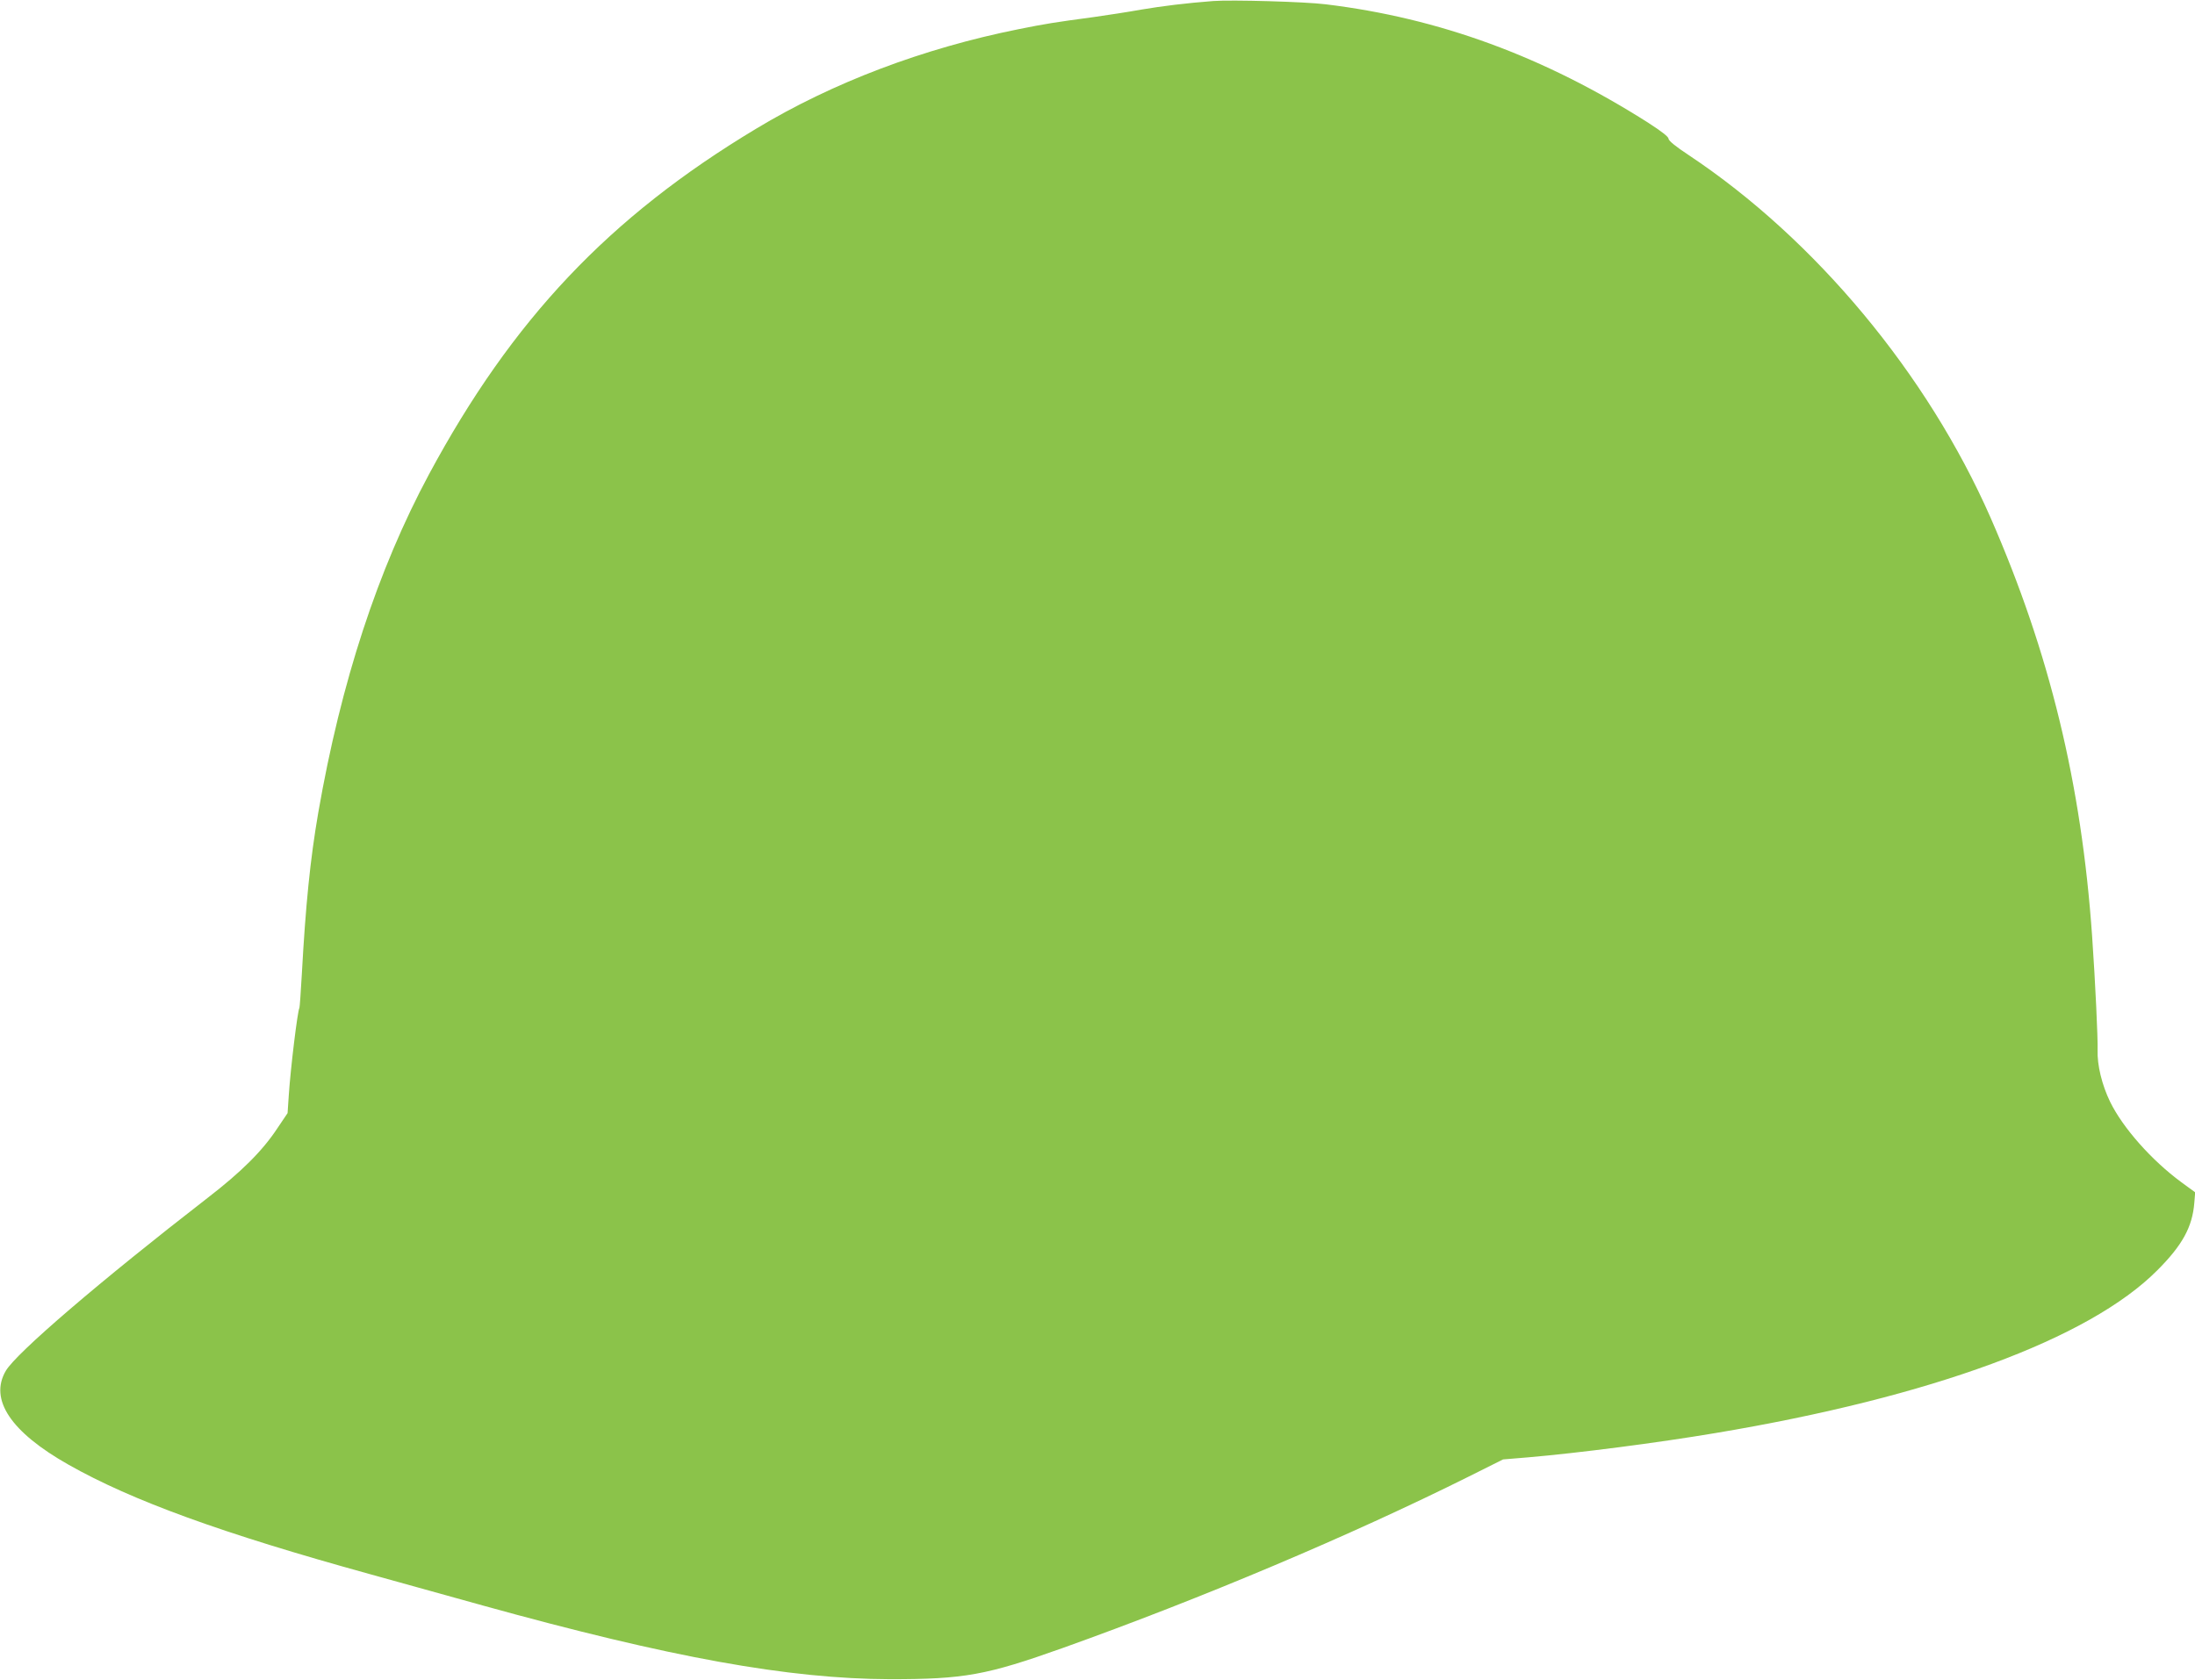
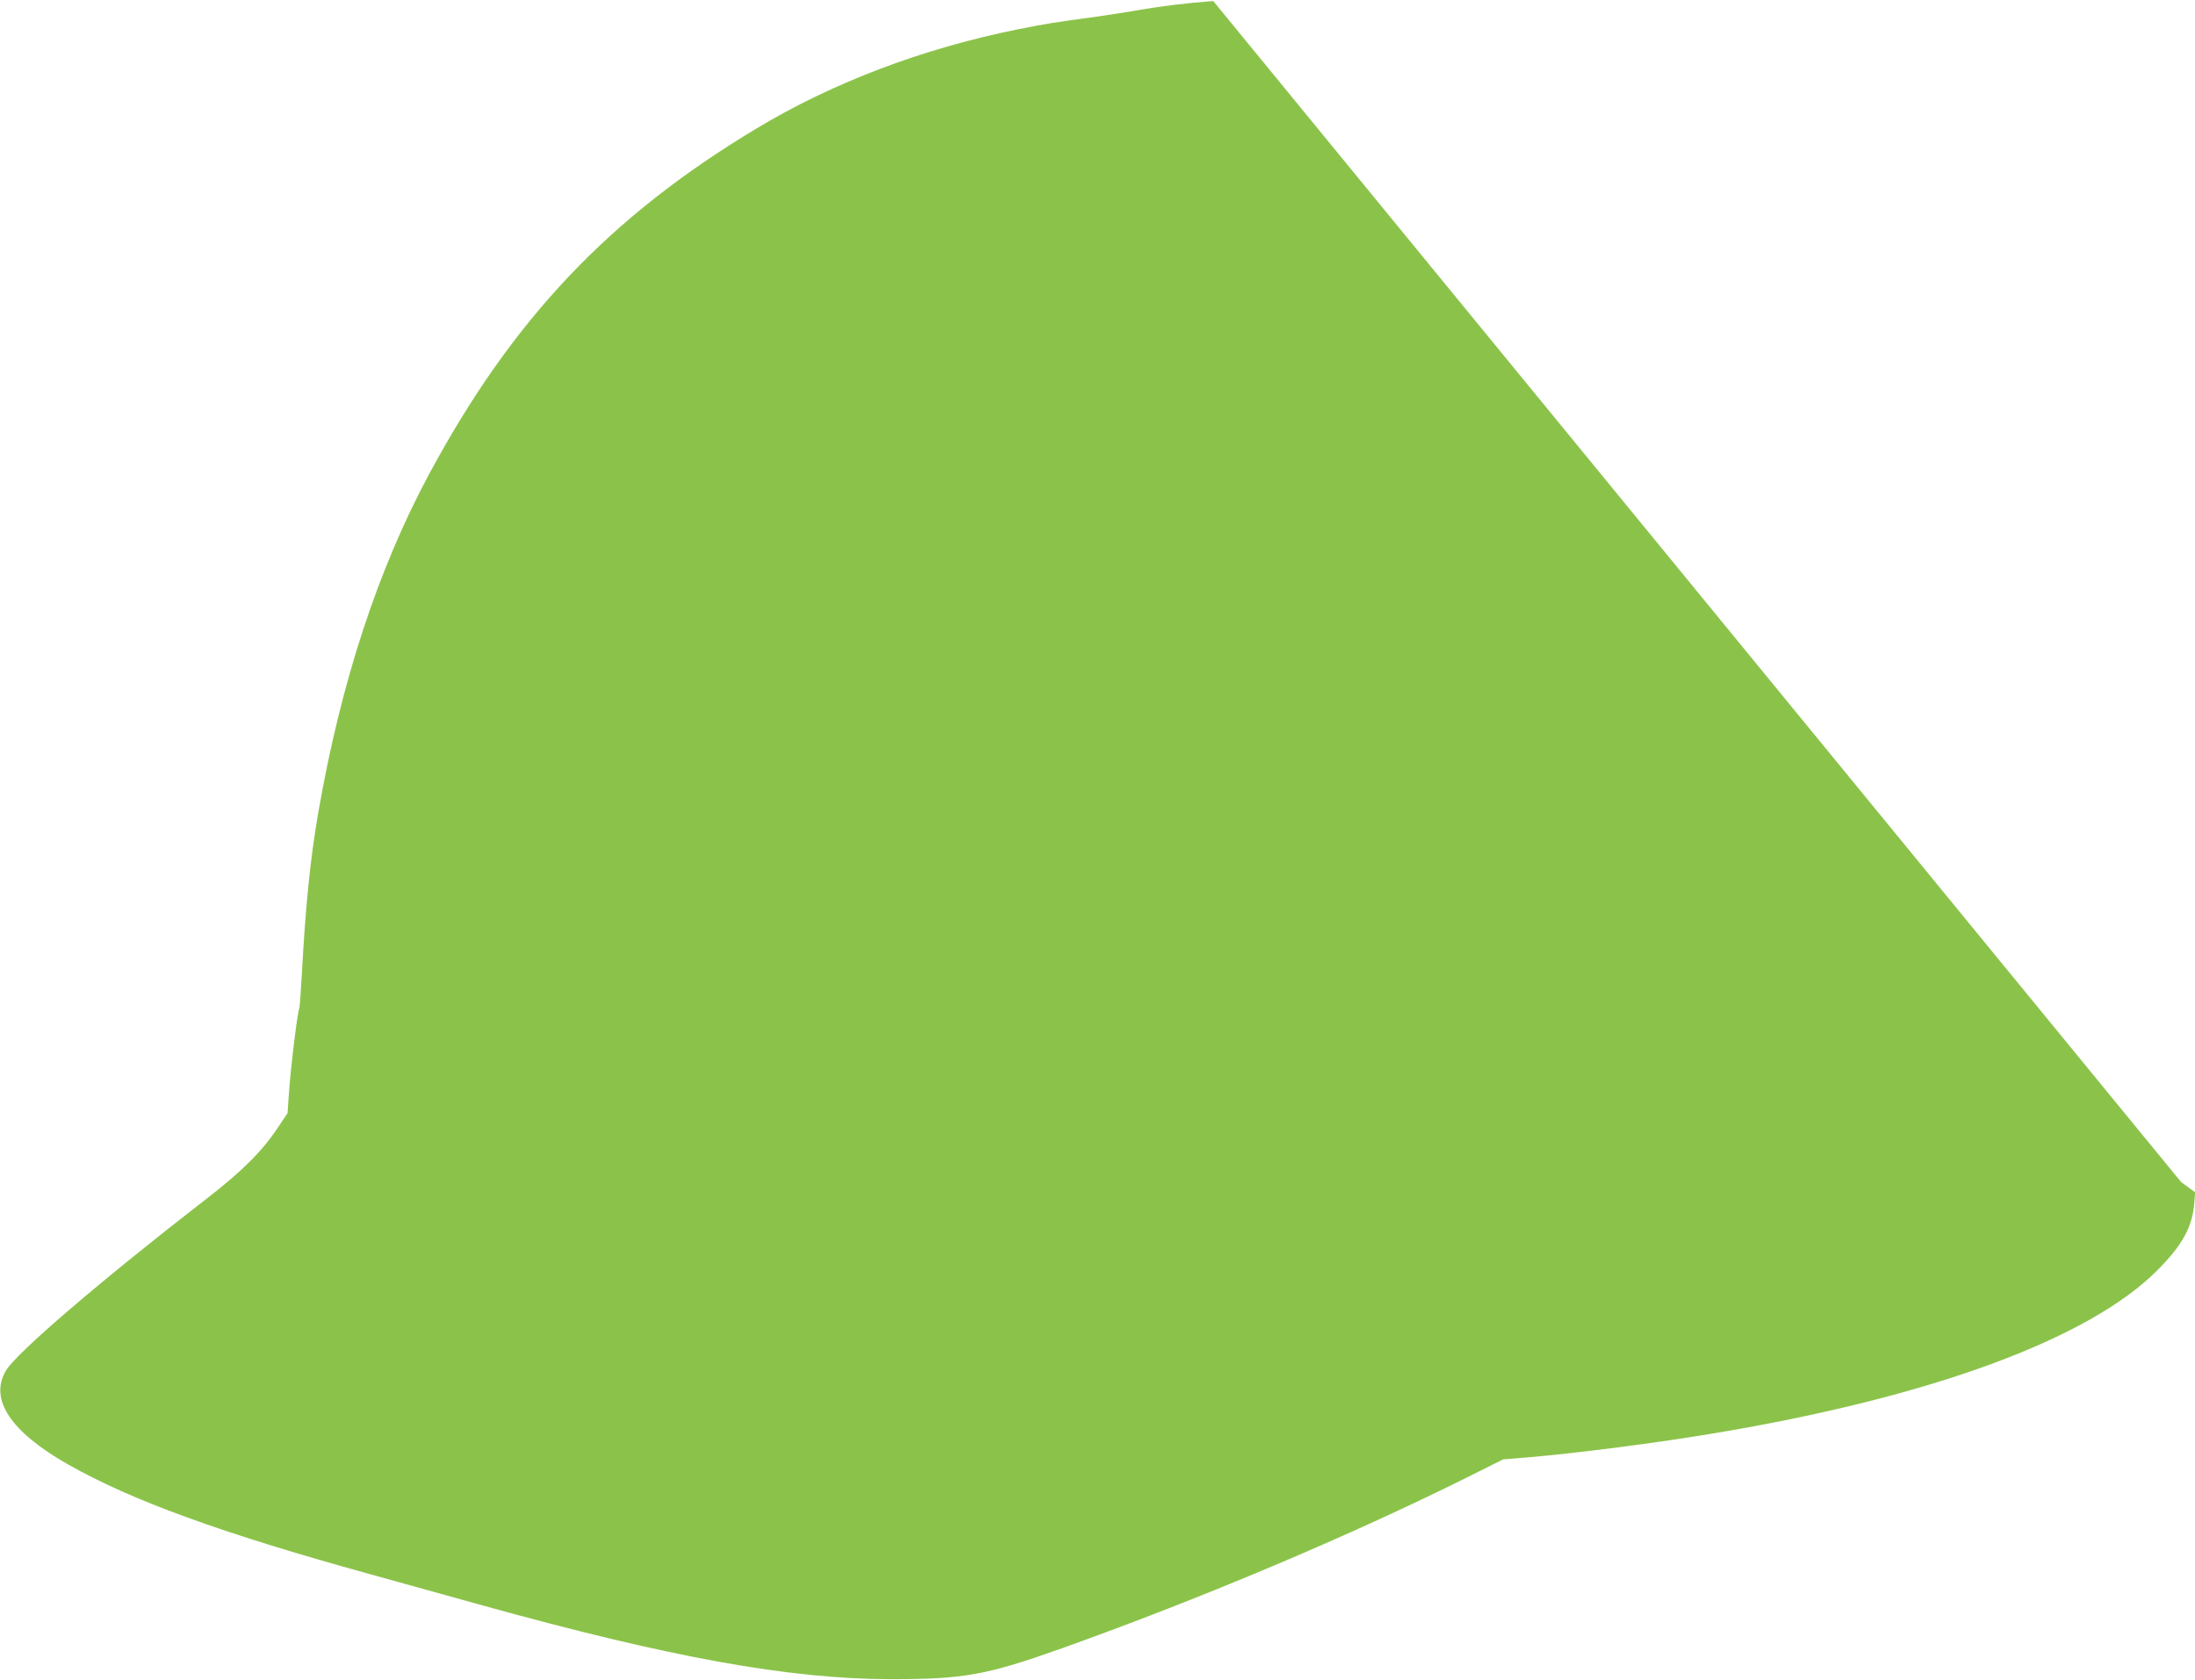
<svg xmlns="http://www.w3.org/2000/svg" version="1.0" width="1280pt" height="980pt" viewBox="0 0 1280 980" preserveAspectRatio="xMidYMid meet">
  <g transform="translate(0,980) scale(0.1,-0.1)" fill="#8bc34a" stroke="none">
-     <path d="M7075 9794 c-157 -12 -296 -29 -420 -50 -77 -14 -203 -33 -280 -44 -224 -30 -280 -39 -434 -70 -559 -112 -1086 -312 -1532 -581 -857 -515 -1421 -1112 -1907 -2015 -299 -557 -514 -1214 -646 -1974 -47 -272 -74 -541 -96 -944 -6 -104 -12 -191 -14 -195 -11 -18 -52 -356 -62 -510 l-7 -104 -60 -89 c-87 -132 -210 -254 -407 -406 -626 -485 -1115 -904 -1176 -1008 -98 -167 28 -357 366 -548 369 -209 894 -400 1760 -639 190 -53 485 -135 655 -182 1097 -304 1783 -428 2375 -430 434 0 561 23 1010 183 813 291 1675 655 2365 999 l200 100 145 12 c292 25 757 85 1095 142 1256 210 2177 549 2575 949 146 146 205 253 216 394 l5 61 -82 60 c-172 127 -339 315 -414 468 -48 99 -76 215 -73 302 2 70 -13 391 -32 665 -62 888 -248 1654 -592 2440 -368 838 -1022 1624 -1760 2115 -76 50 -118 84 -118 96 0 11 -41 43 -117 92 -610 388 -1221 612 -1883 692 -119 15 -549 27 -655 19z" />
+     <path d="M7075 9794 c-157 -12 -296 -29 -420 -50 -77 -14 -203 -33 -280 -44 -224 -30 -280 -39 -434 -70 -559 -112 -1086 -312 -1532 -581 -857 -515 -1421 -1112 -1907 -2015 -299 -557 -514 -1214 -646 -1974 -47 -272 -74 -541 -96 -944 -6 -104 -12 -191 -14 -195 -11 -18 -52 -356 -62 -510 l-7 -104 -60 -89 c-87 -132 -210 -254 -407 -406 -626 -485 -1115 -904 -1176 -1008 -98 -167 28 -357 366 -548 369 -209 894 -400 1760 -639 190 -53 485 -135 655 -182 1097 -304 1783 -428 2375 -430 434 0 561 23 1010 183 813 291 1675 655 2365 999 l200 100 145 12 c292 25 757 85 1095 142 1256 210 2177 549 2575 949 146 146 205 253 216 394 l5 61 -82 60 z" />
  </g>
</svg>